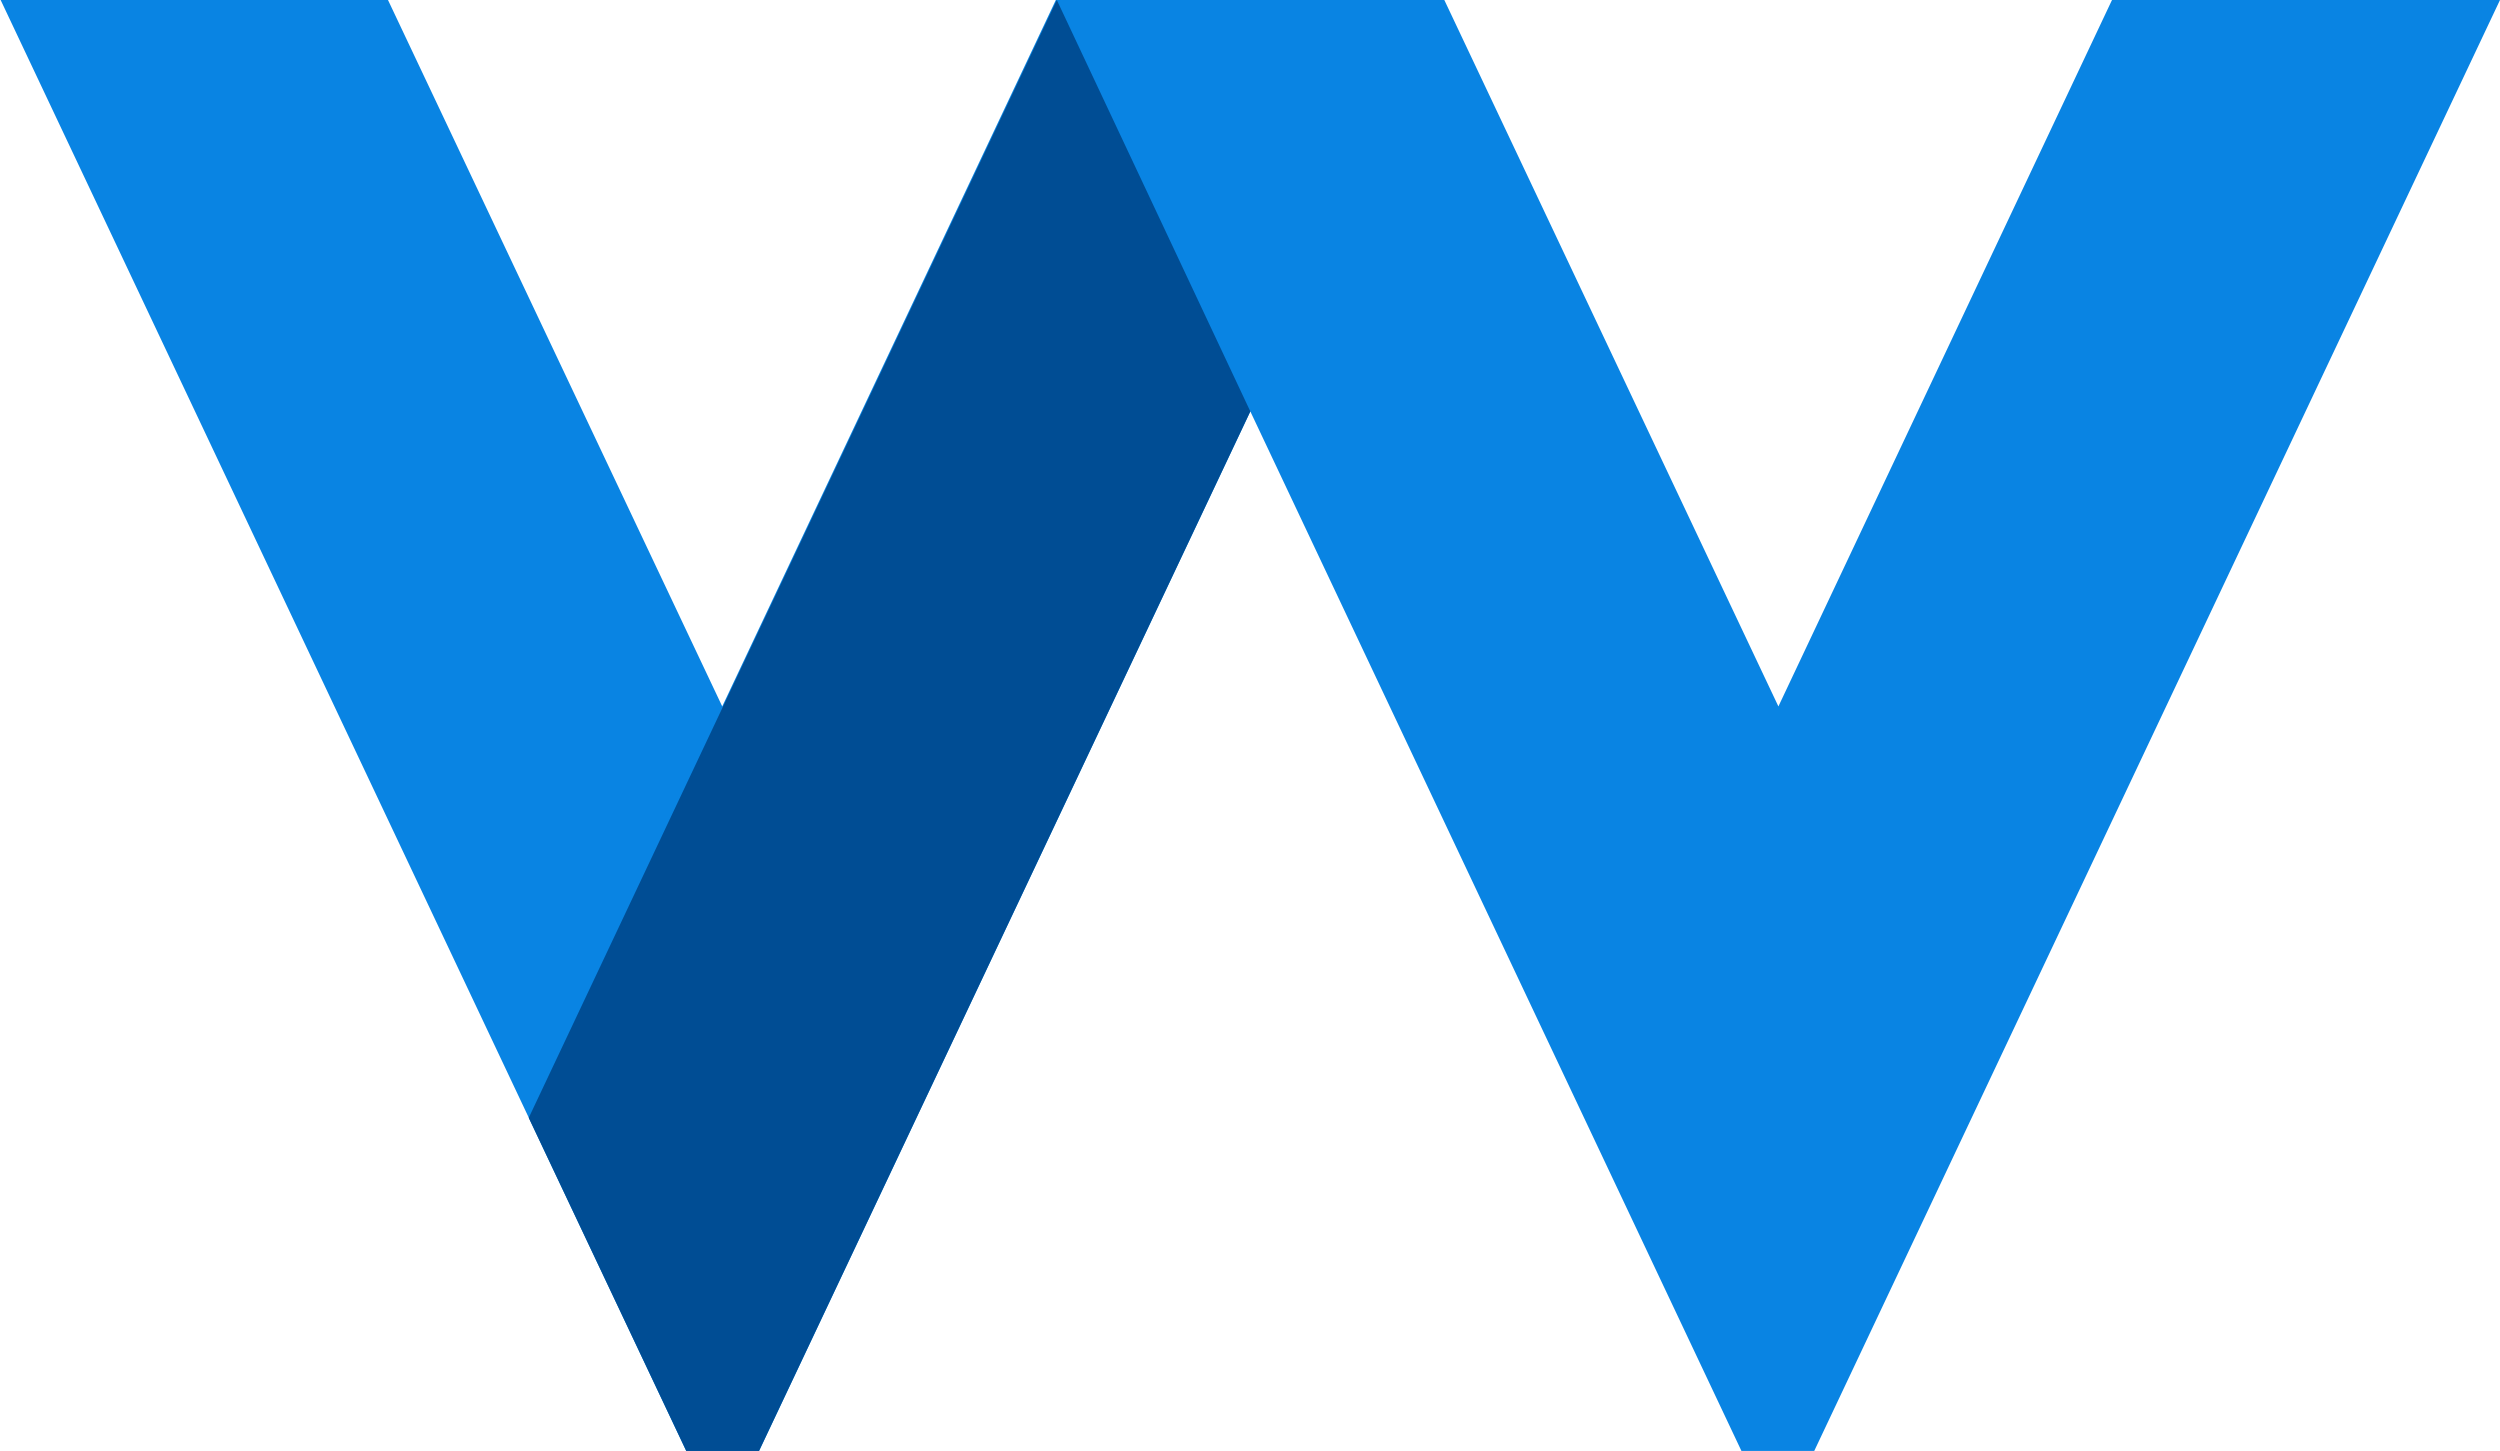
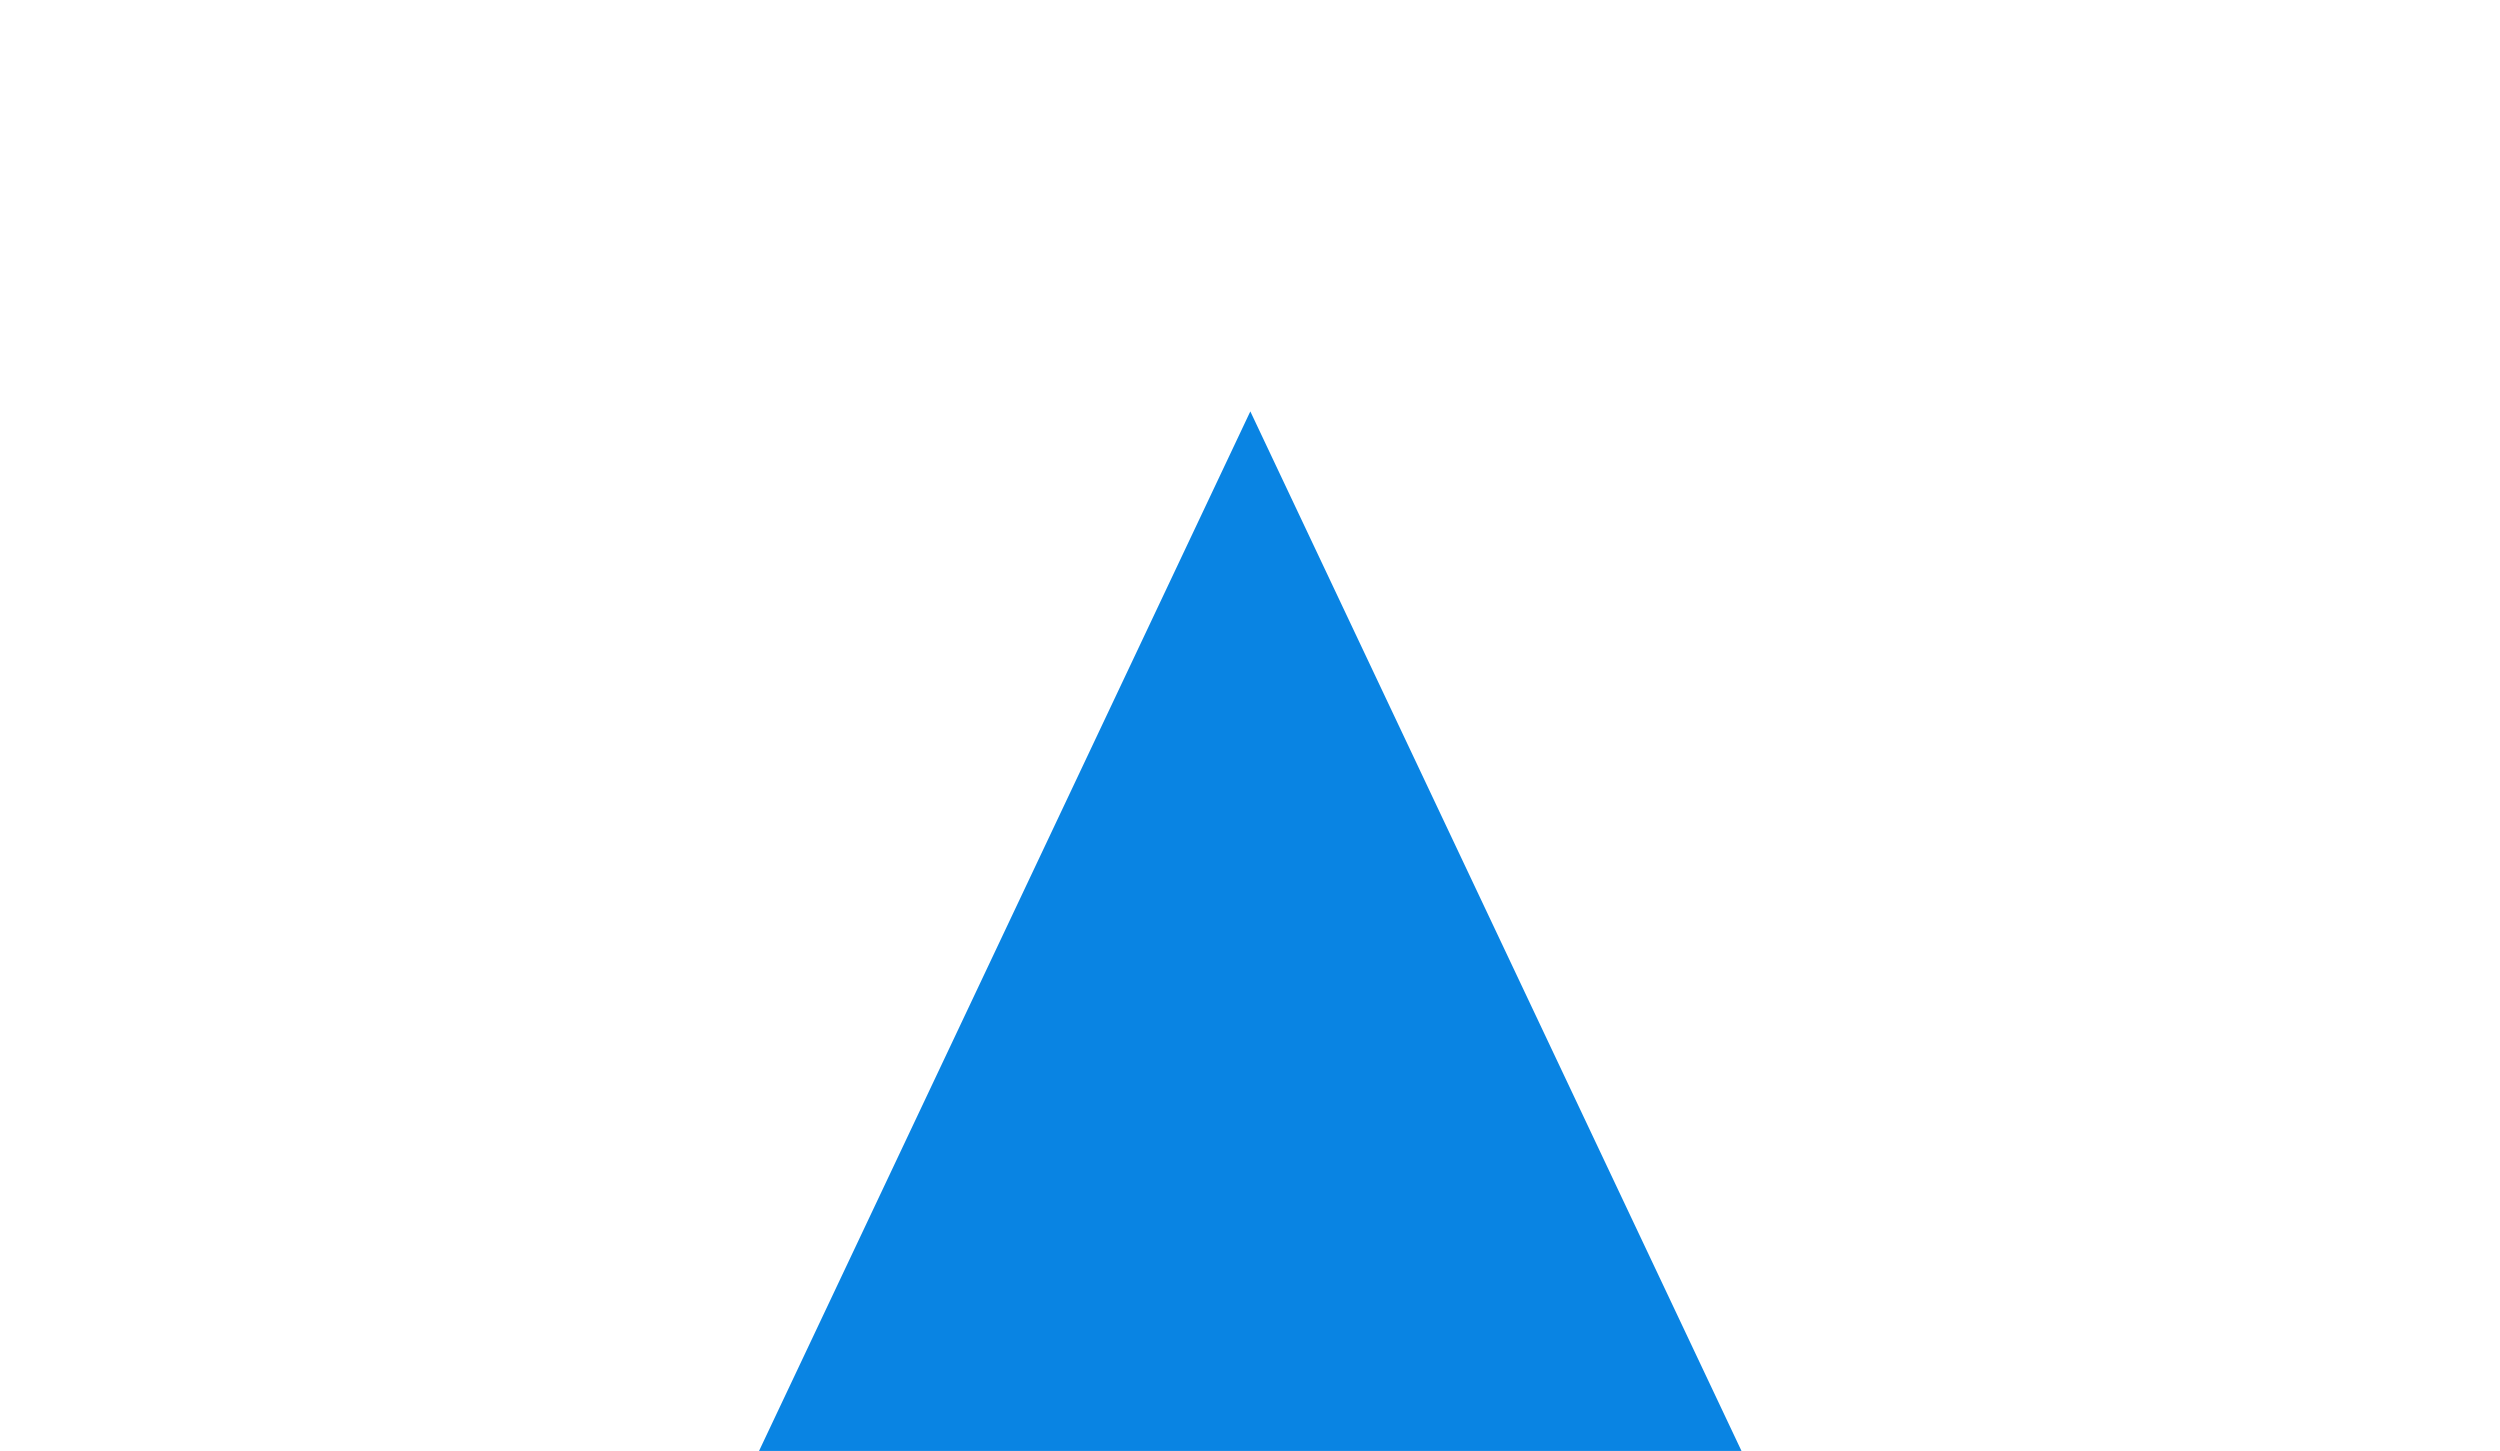
<svg xmlns="http://www.w3.org/2000/svg" version="1.2" viewBox="0 0 1549 899" width="1549" height="899">
  <title>7342</title>
  <style>
		.s0 { fill: #0984e3 } 
		.s1 { fill: #004d94 } 
	</style>
-   <path fill-rule="evenodd" class="s0" d="m774.7 254.9l-304.4 644.1h-45.1l-424.8-899h240l207.1 437.7 206.7-437.7h240.7l207 437.7 206.7-437.7h240.4l-424.9 899h-45.1z" />
-   <path fill-rule="evenodd" class="s1" d="m327.6 692.6l327.2-692.6 119.9 254.9-304.4 644.1h-45.1z" />
+   <path fill-rule="evenodd" class="s0" d="m774.7 254.9l-304.4 644.1h-45.1h240l207.1 437.7 206.7-437.7h240.7l207 437.7 206.7-437.7h240.4l-424.9 899h-45.1z" />
</svg>